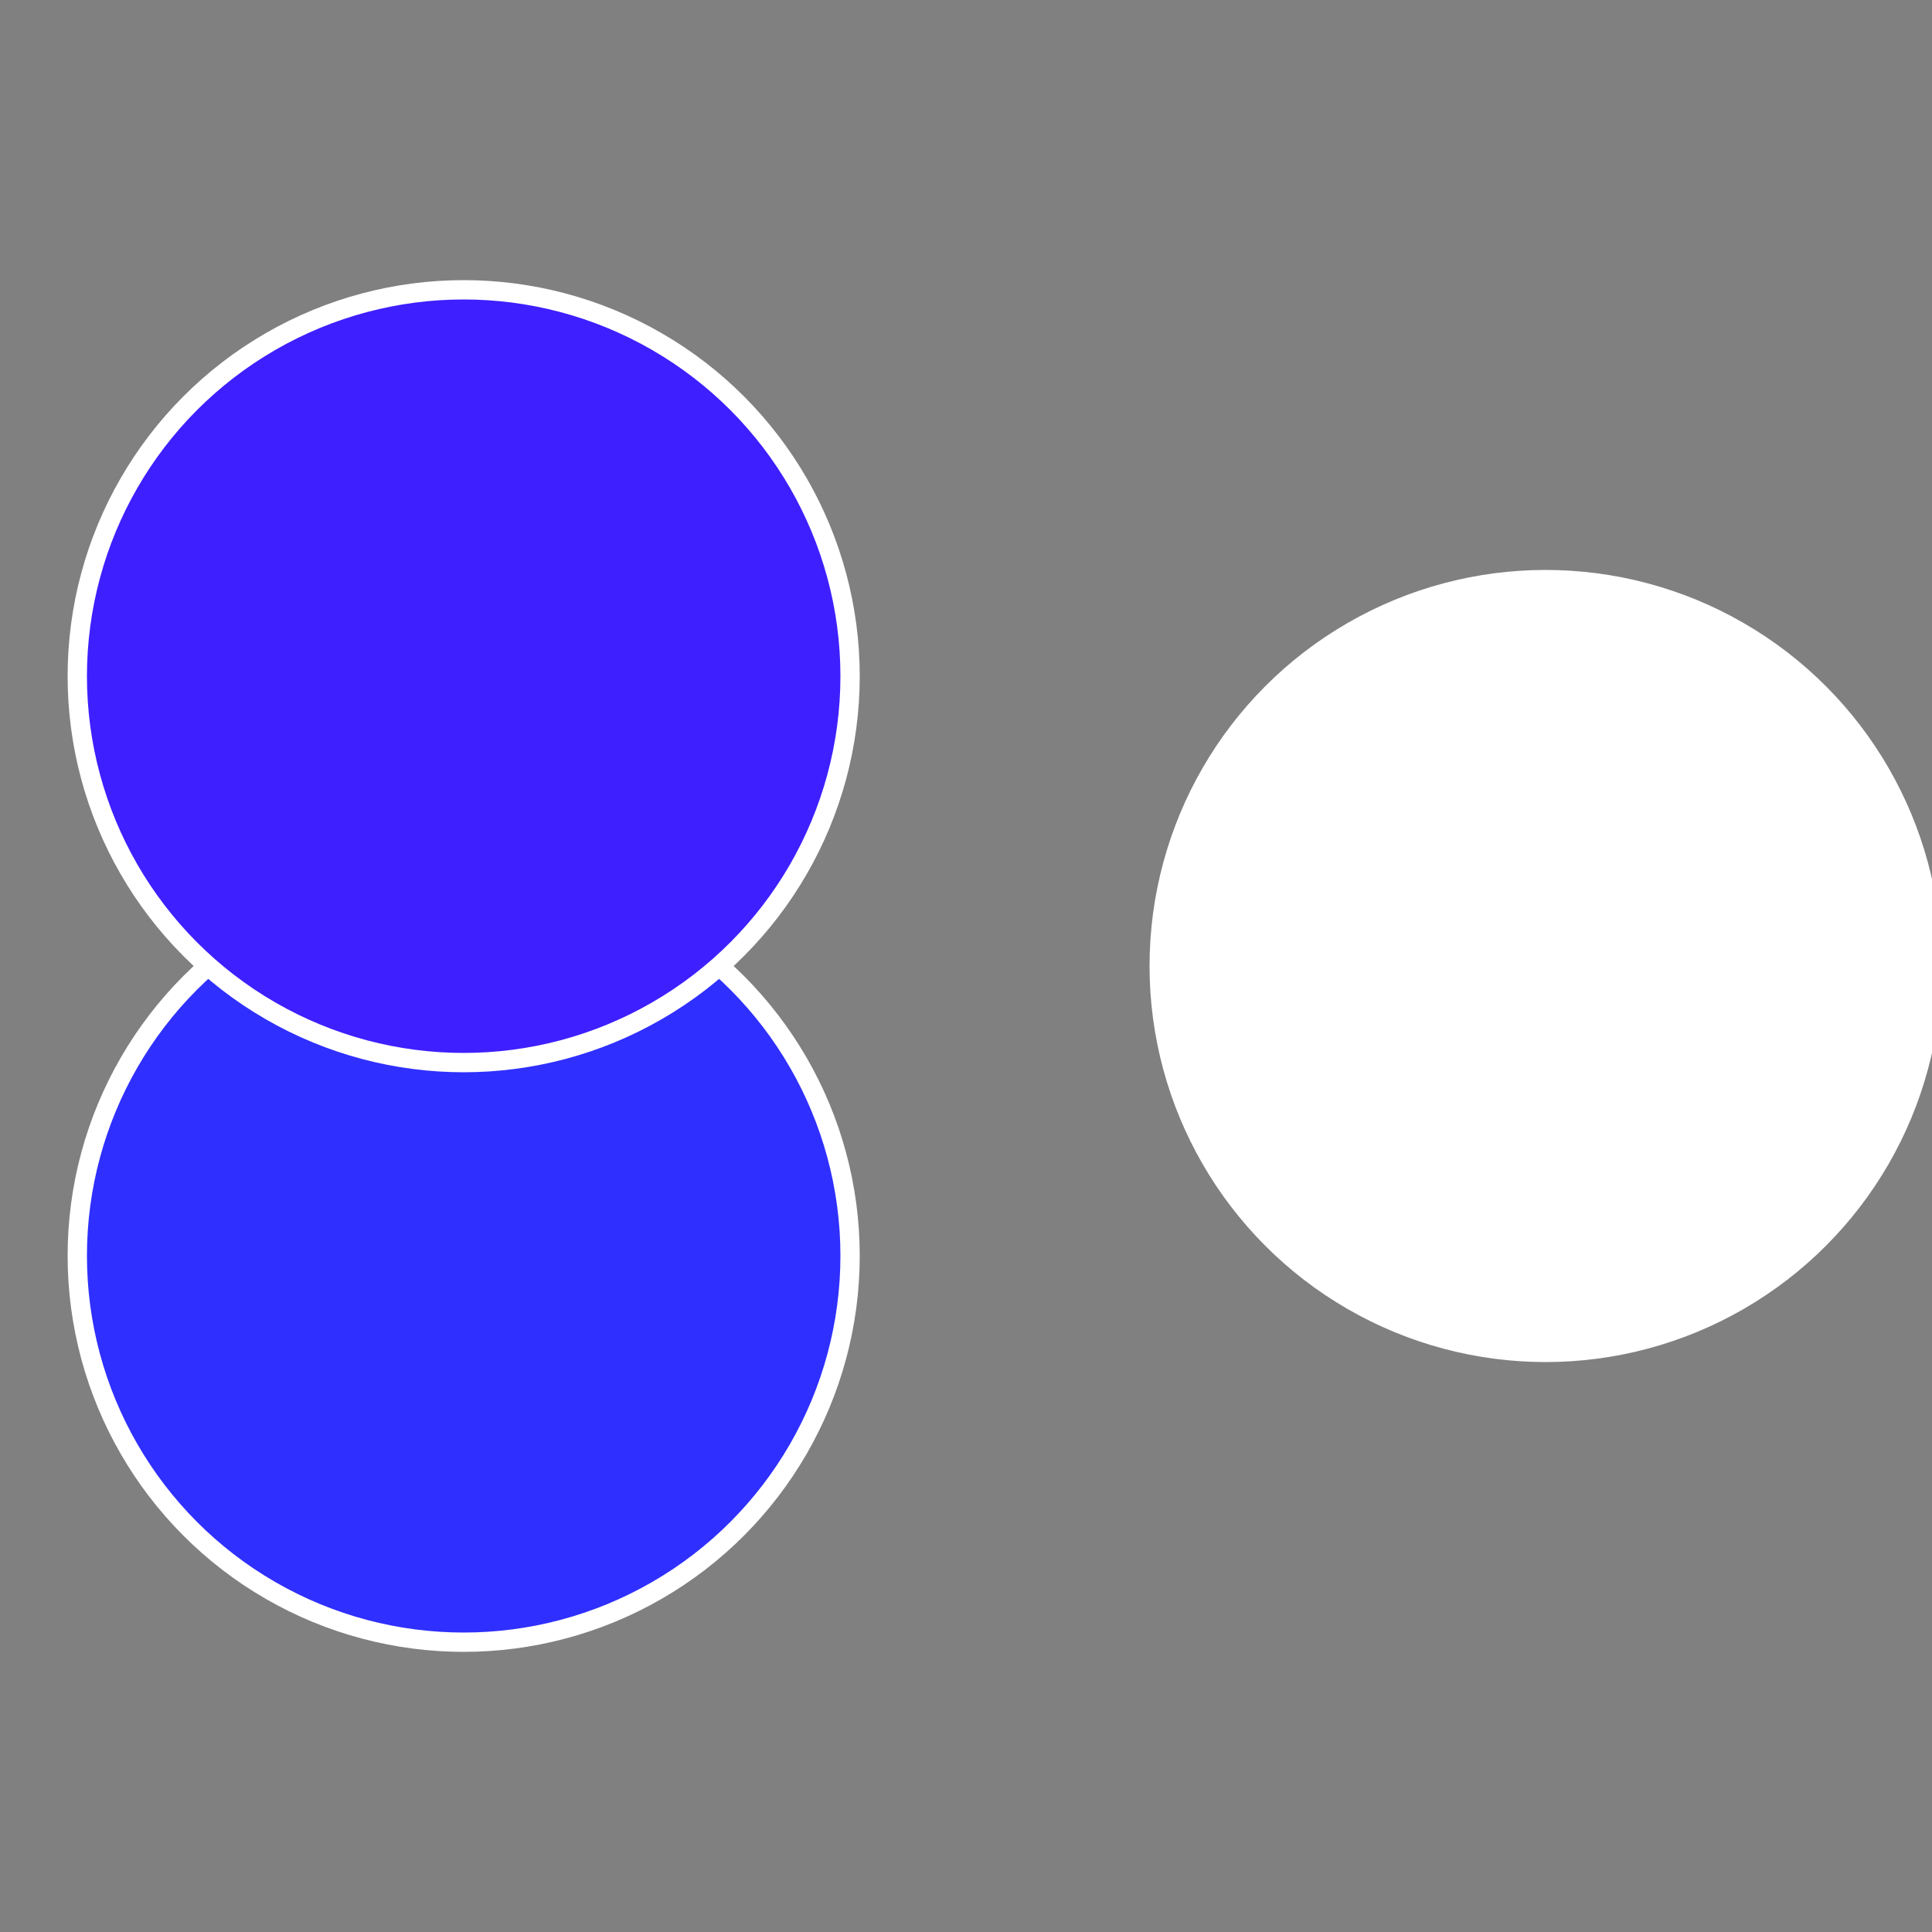
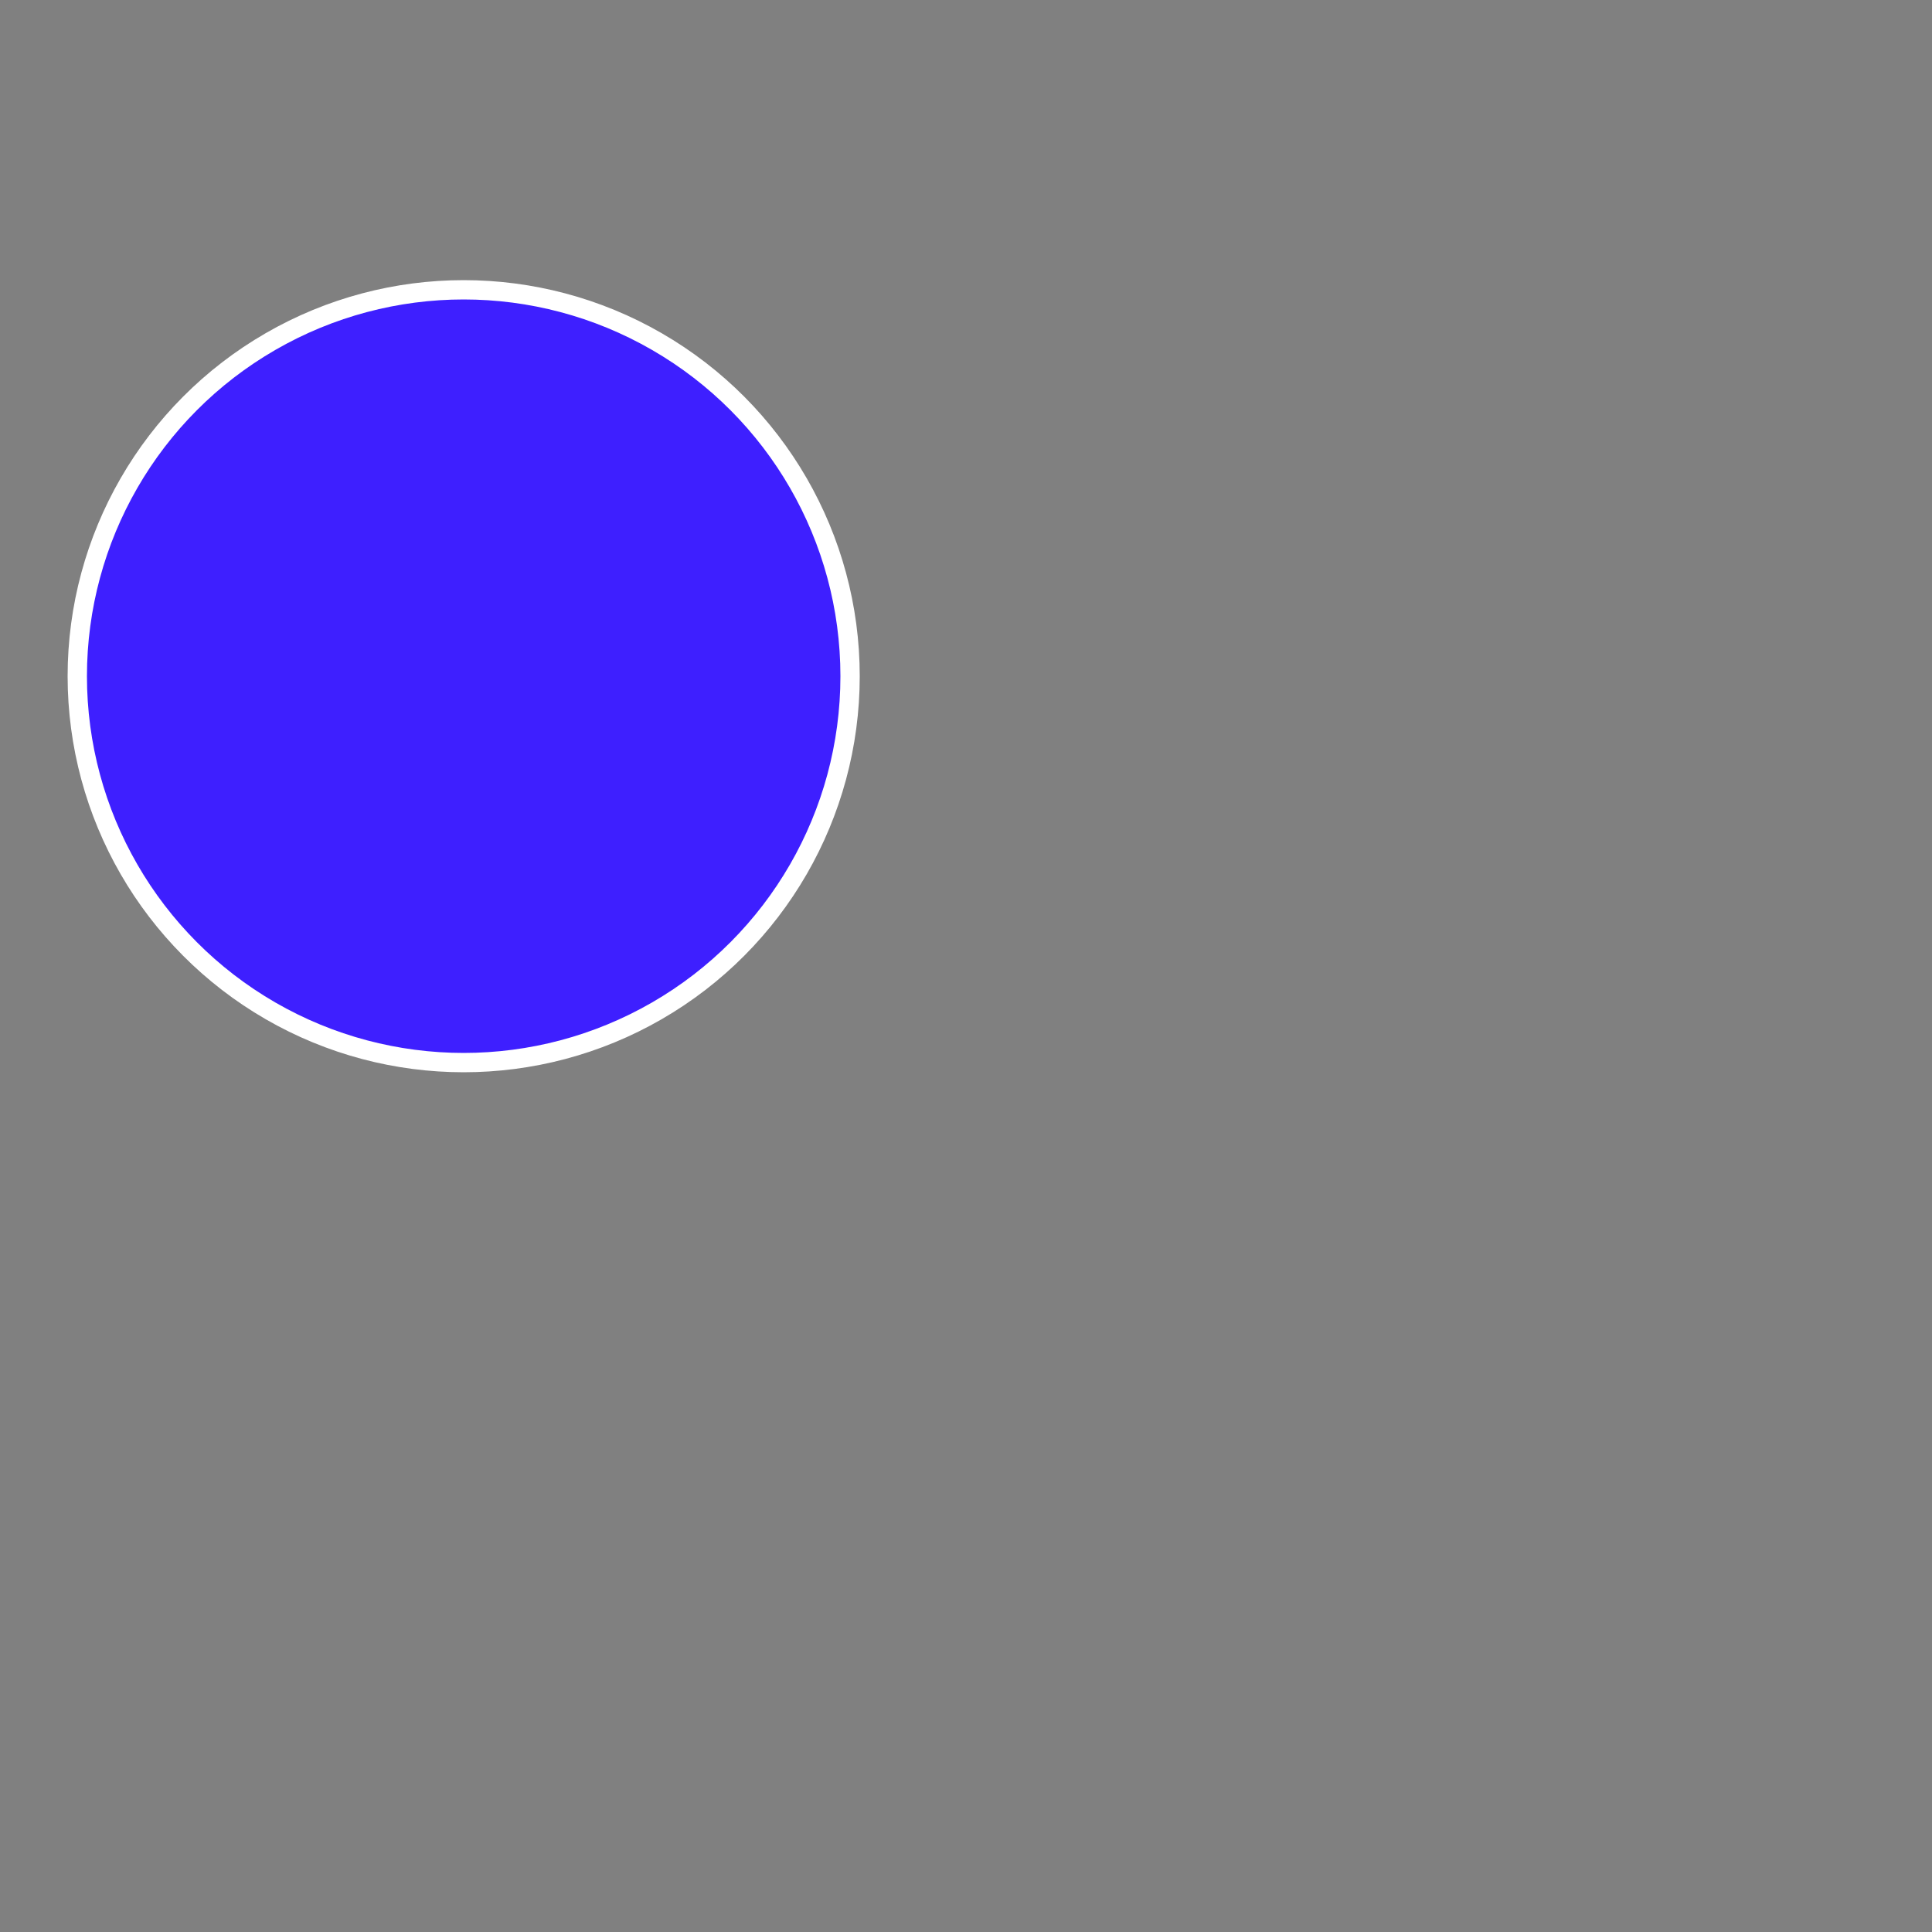
<svg xmlns="http://www.w3.org/2000/svg" width="500" height="500" viewBox="-1 -1 2 2">
  <rect x="-1" y="-1" width="2" height="2" fill="#808080" stroke="none" />
-   <circle cx="0.6" cy="0" r="0.4" fill="#fffffffffffffda83e1ffffffffffffffd5" stroke="#fff" stroke-width="1%" />
-   <circle cx="-0.52" cy="0.3" r="0.4" fill="#2f2fffffffffffffda83e1" stroke="#fff" stroke-width="1%" />
  <circle cx="-0.52" cy="-0.3" r="0.4" fill="#3e1fffffffffffffda8fffffffffffffe97" stroke="#fff" stroke-width="1%" />
</svg>